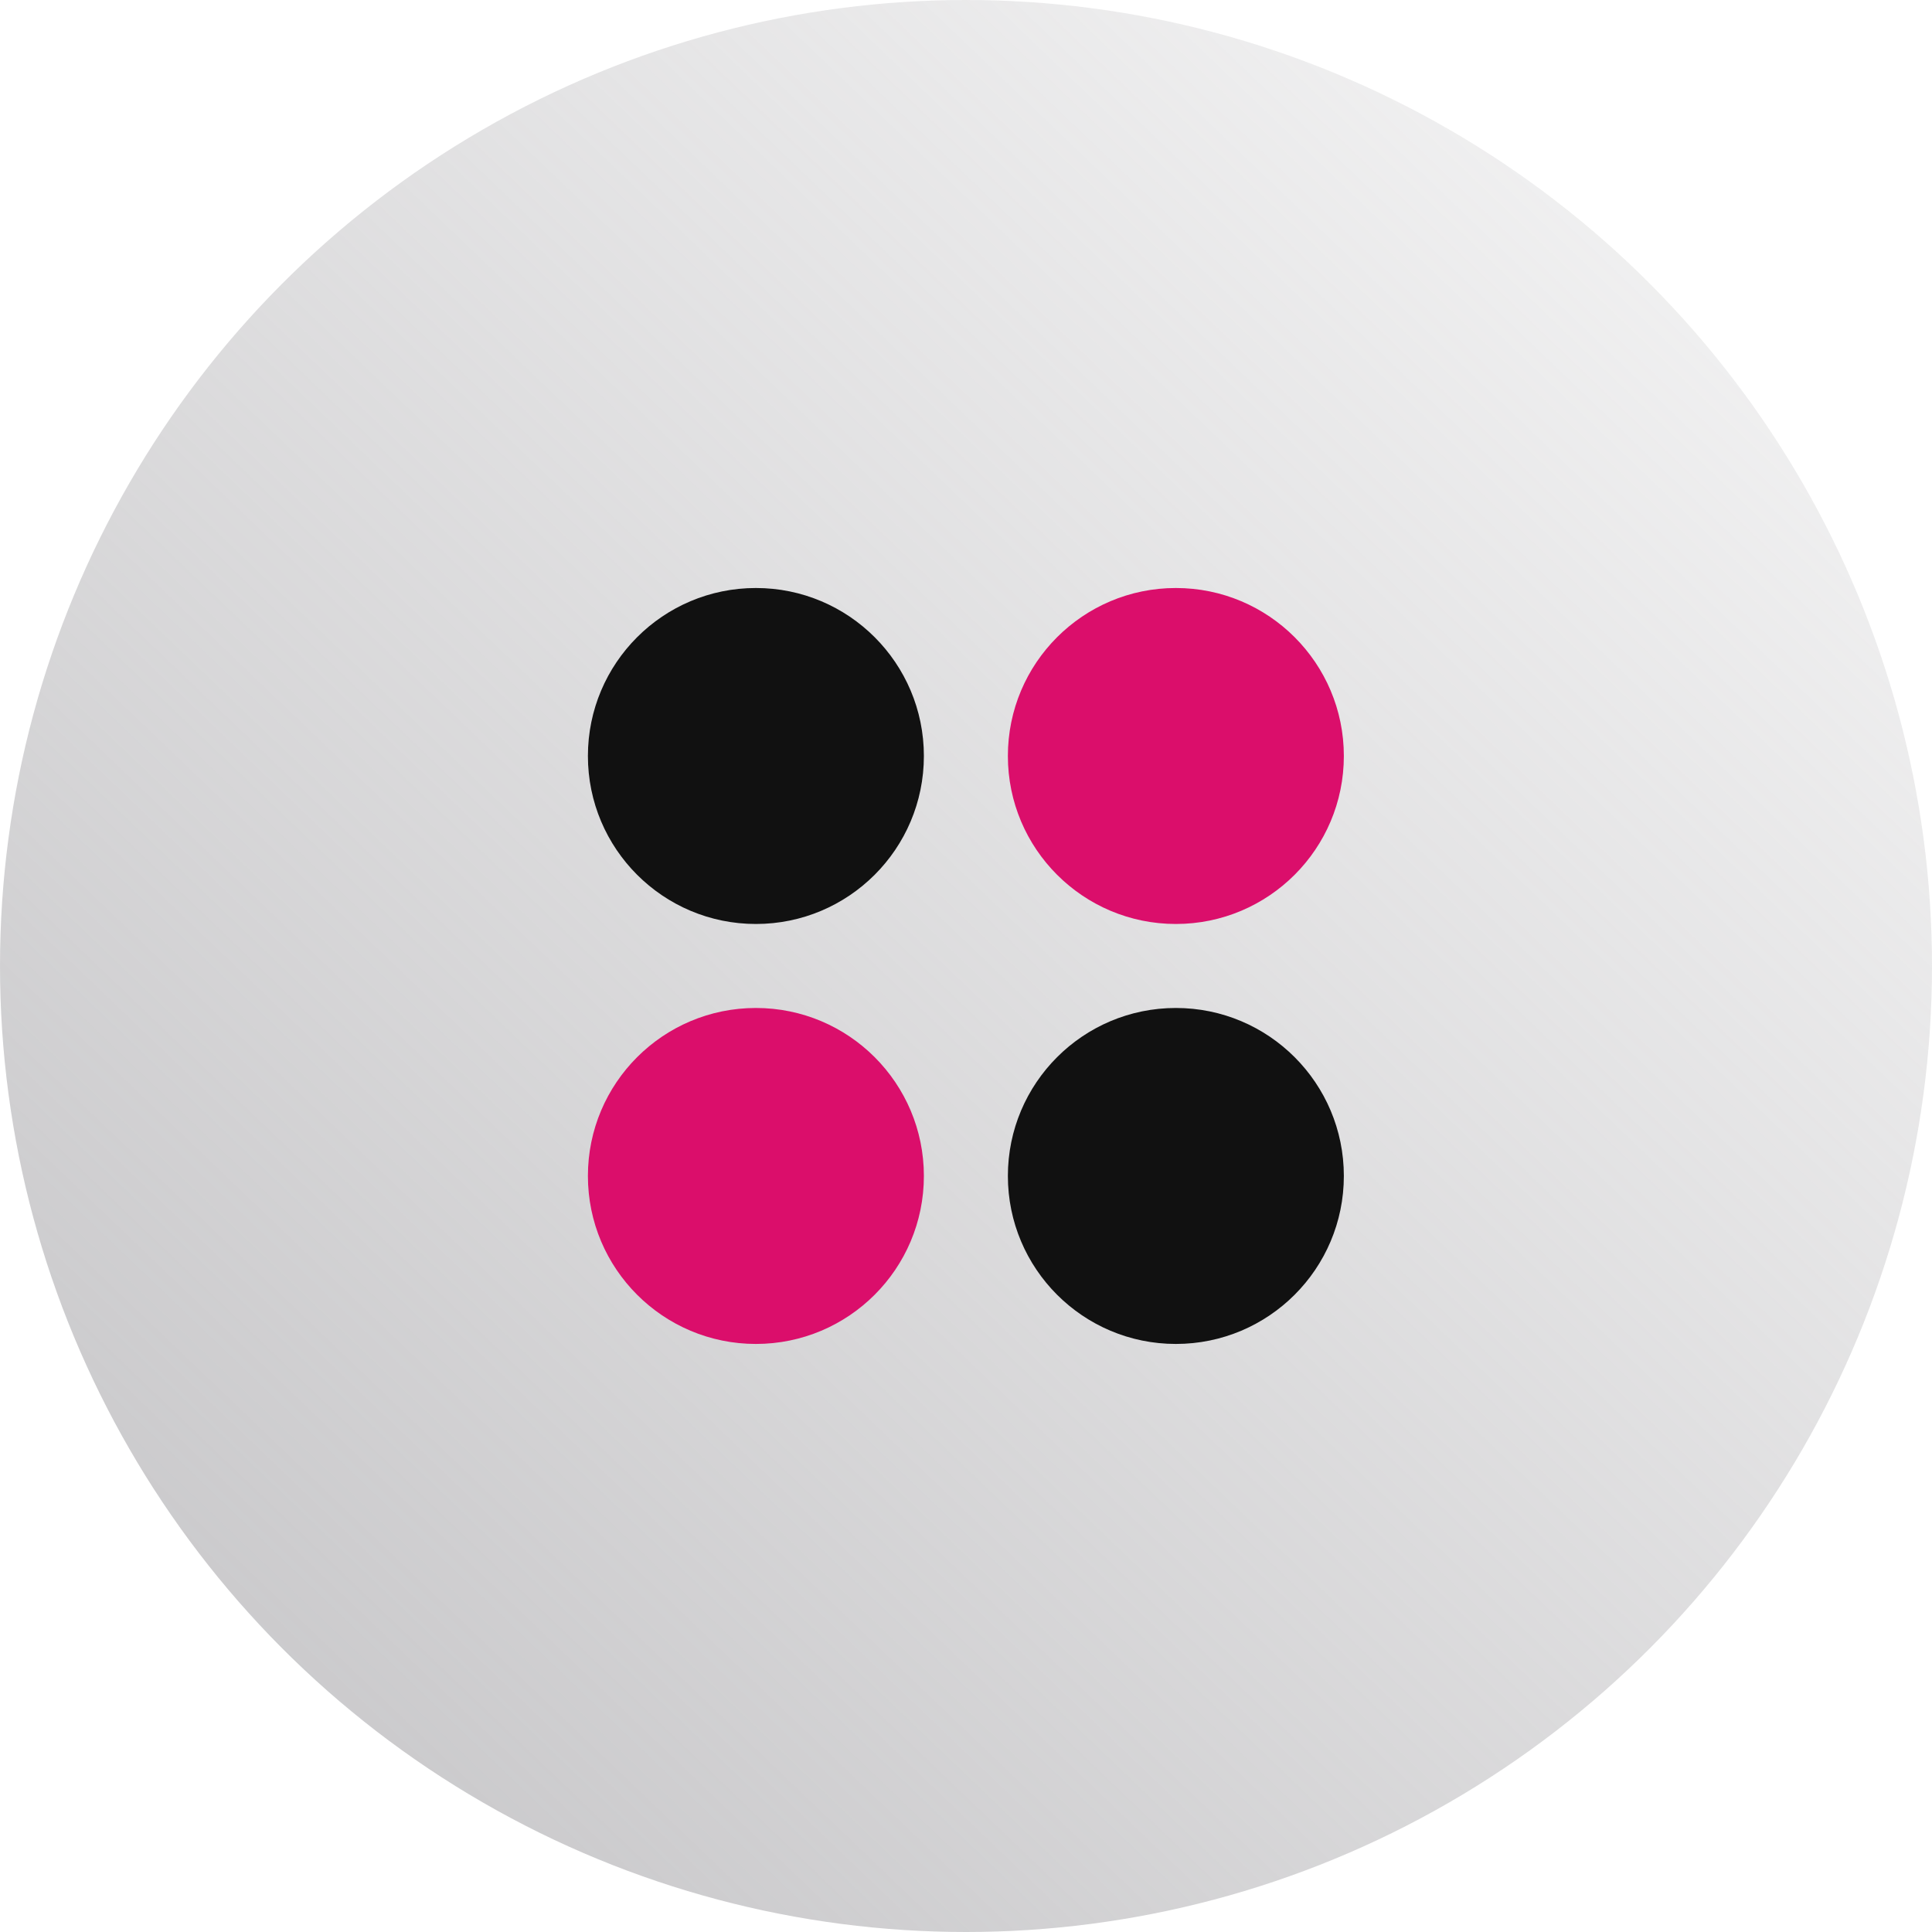
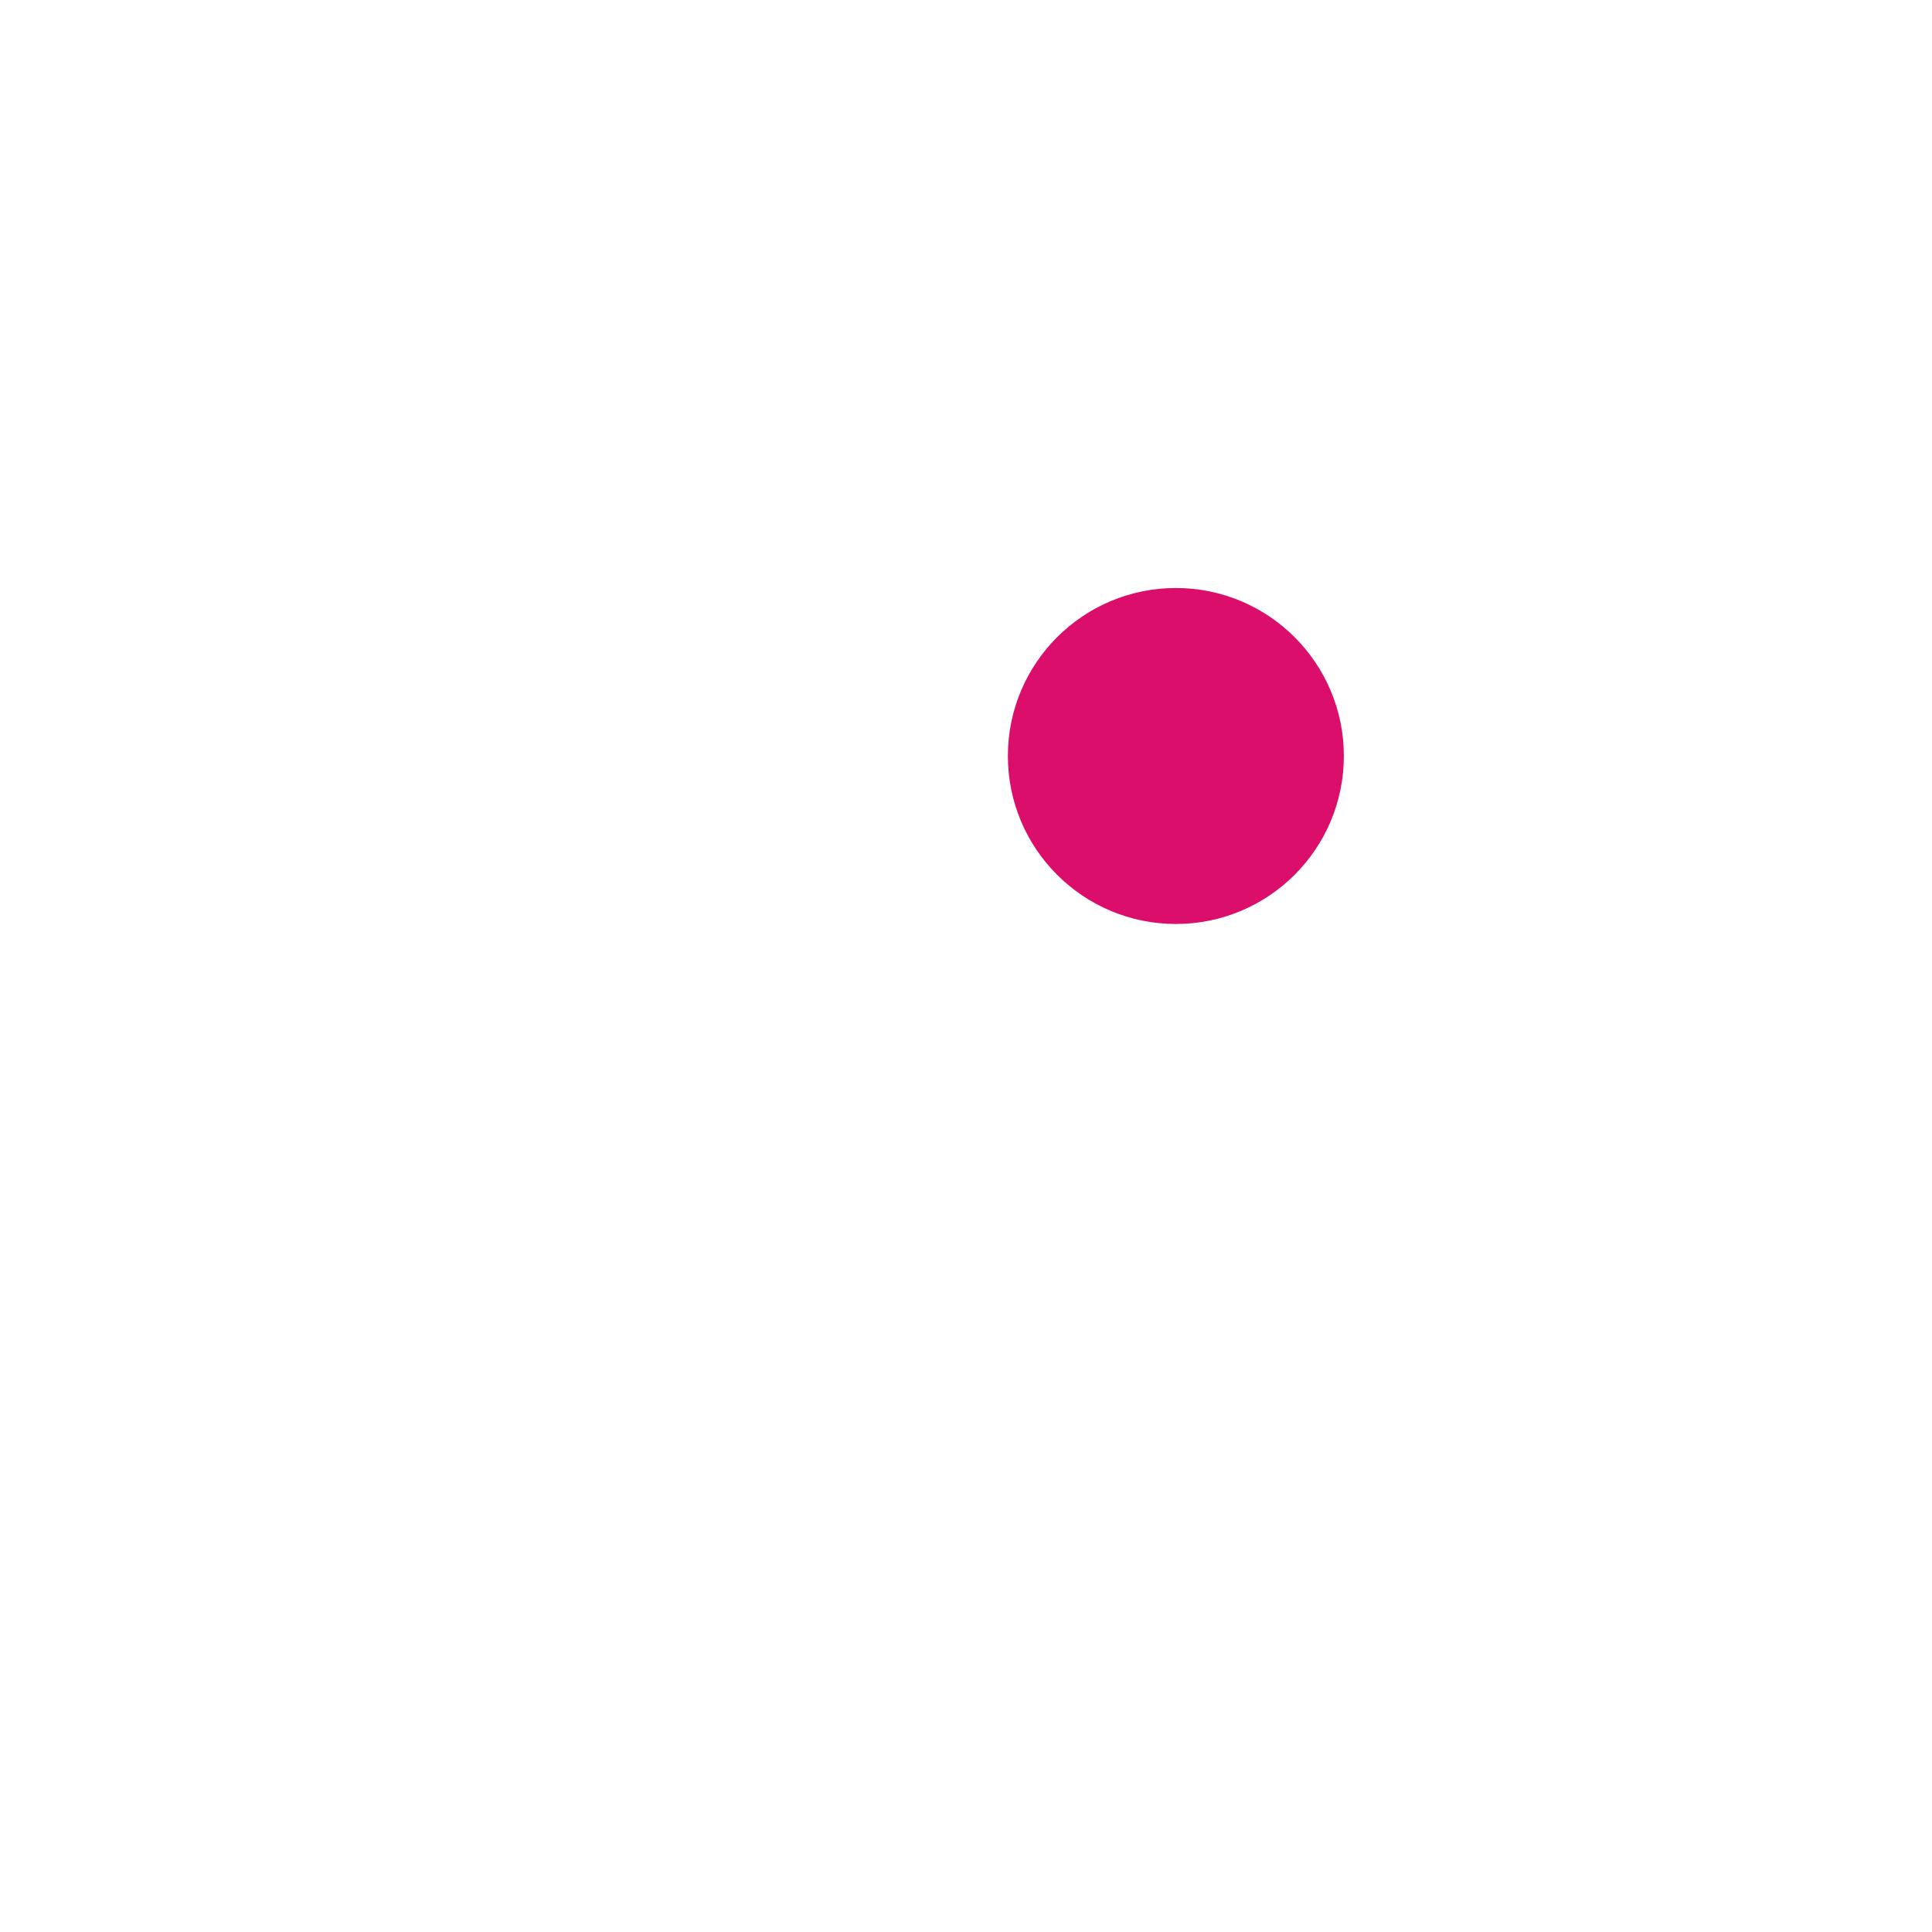
<svg xmlns="http://www.w3.org/2000/svg" width="40" height="40" viewBox="0 0 40 40" fill="none">
-   <circle cx="20" cy="20" r="20" fill="url(#paint0_linear_34454_37612)" />
-   <circle cx="15.65" cy="15.652" r="3.478" fill="#111111" />
-   <circle cx="15.65" cy="24.347" r="3.478" fill="#DB0E6B" />
  <circle cx="24.345" cy="15.652" r="3.478" fill="#DB0E6B" />
-   <circle cx="24.345" cy="24.347" r="3.478" fill="#111111" />
  <defs>
    <linearGradient id="paint0_linear_34454_37612" x1="-10.417" y1="54.167" x2="35.833" y2="5.833" gradientUnits="userSpaceOnUse">
      <stop stop-color="#B5B4B7" />
      <stop offset="1" stop-color="#B5B4B7" stop-opacity="0.2" />
    </linearGradient>
  </defs>
</svg>